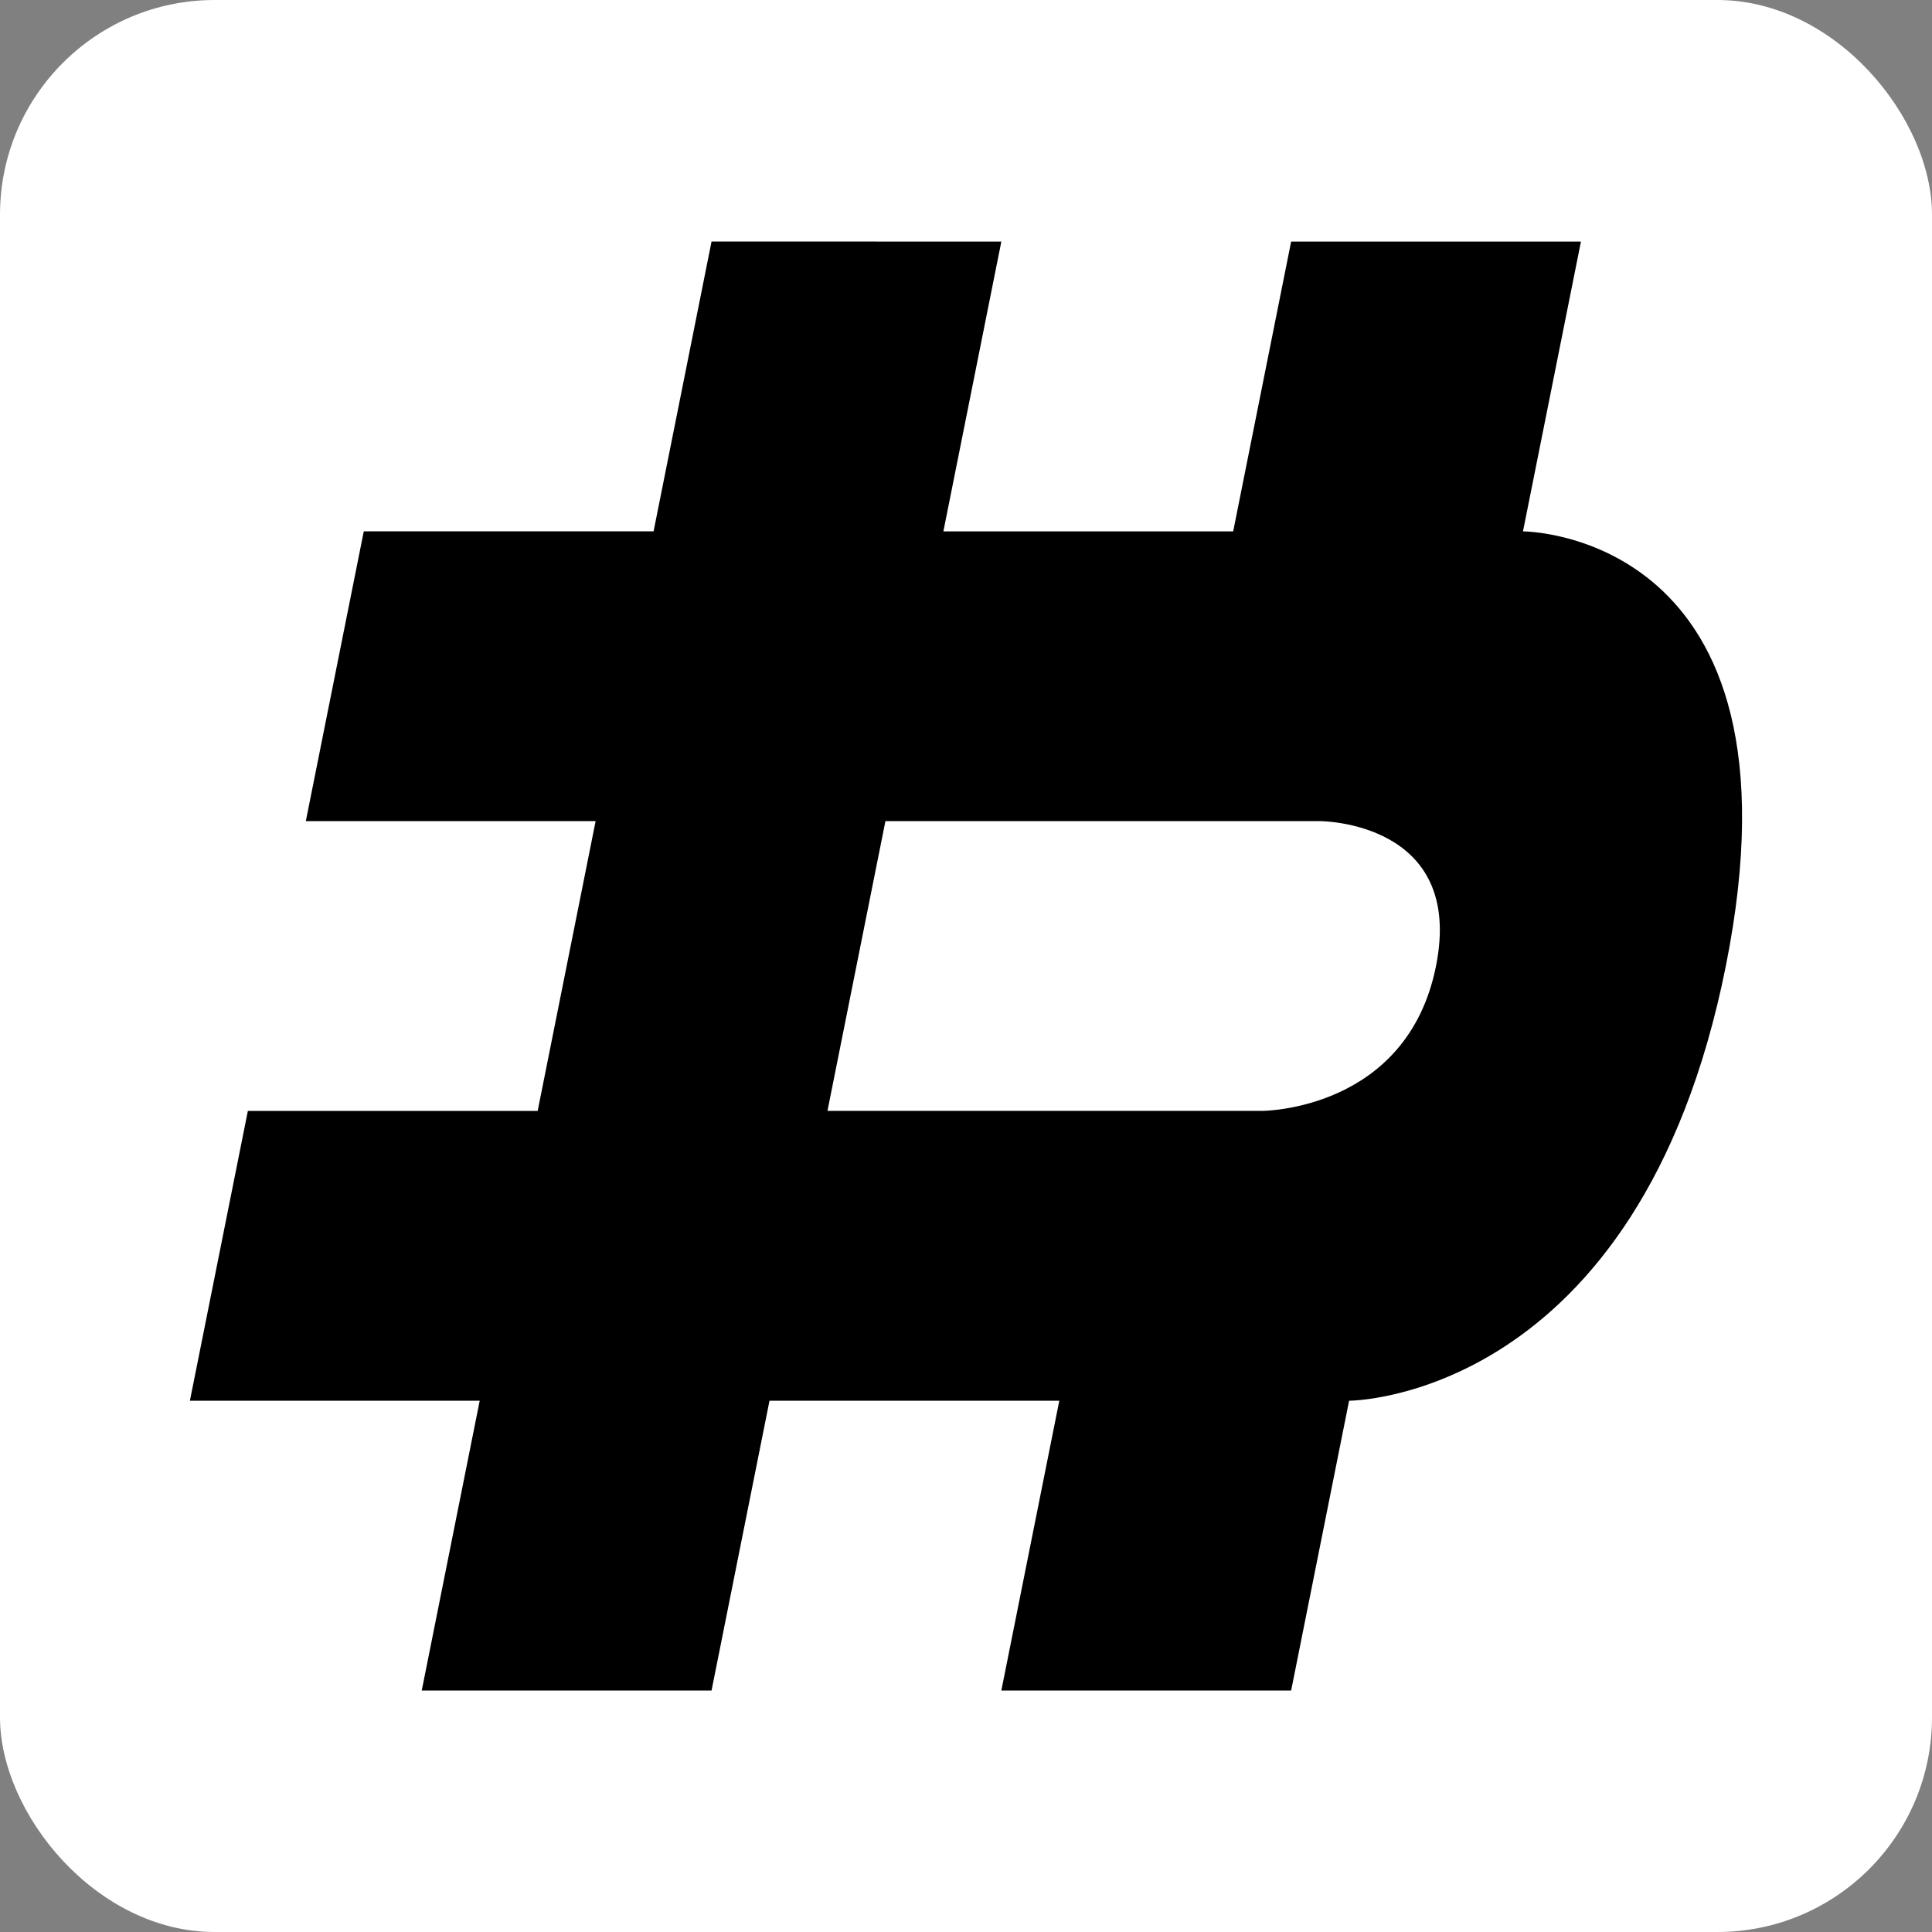
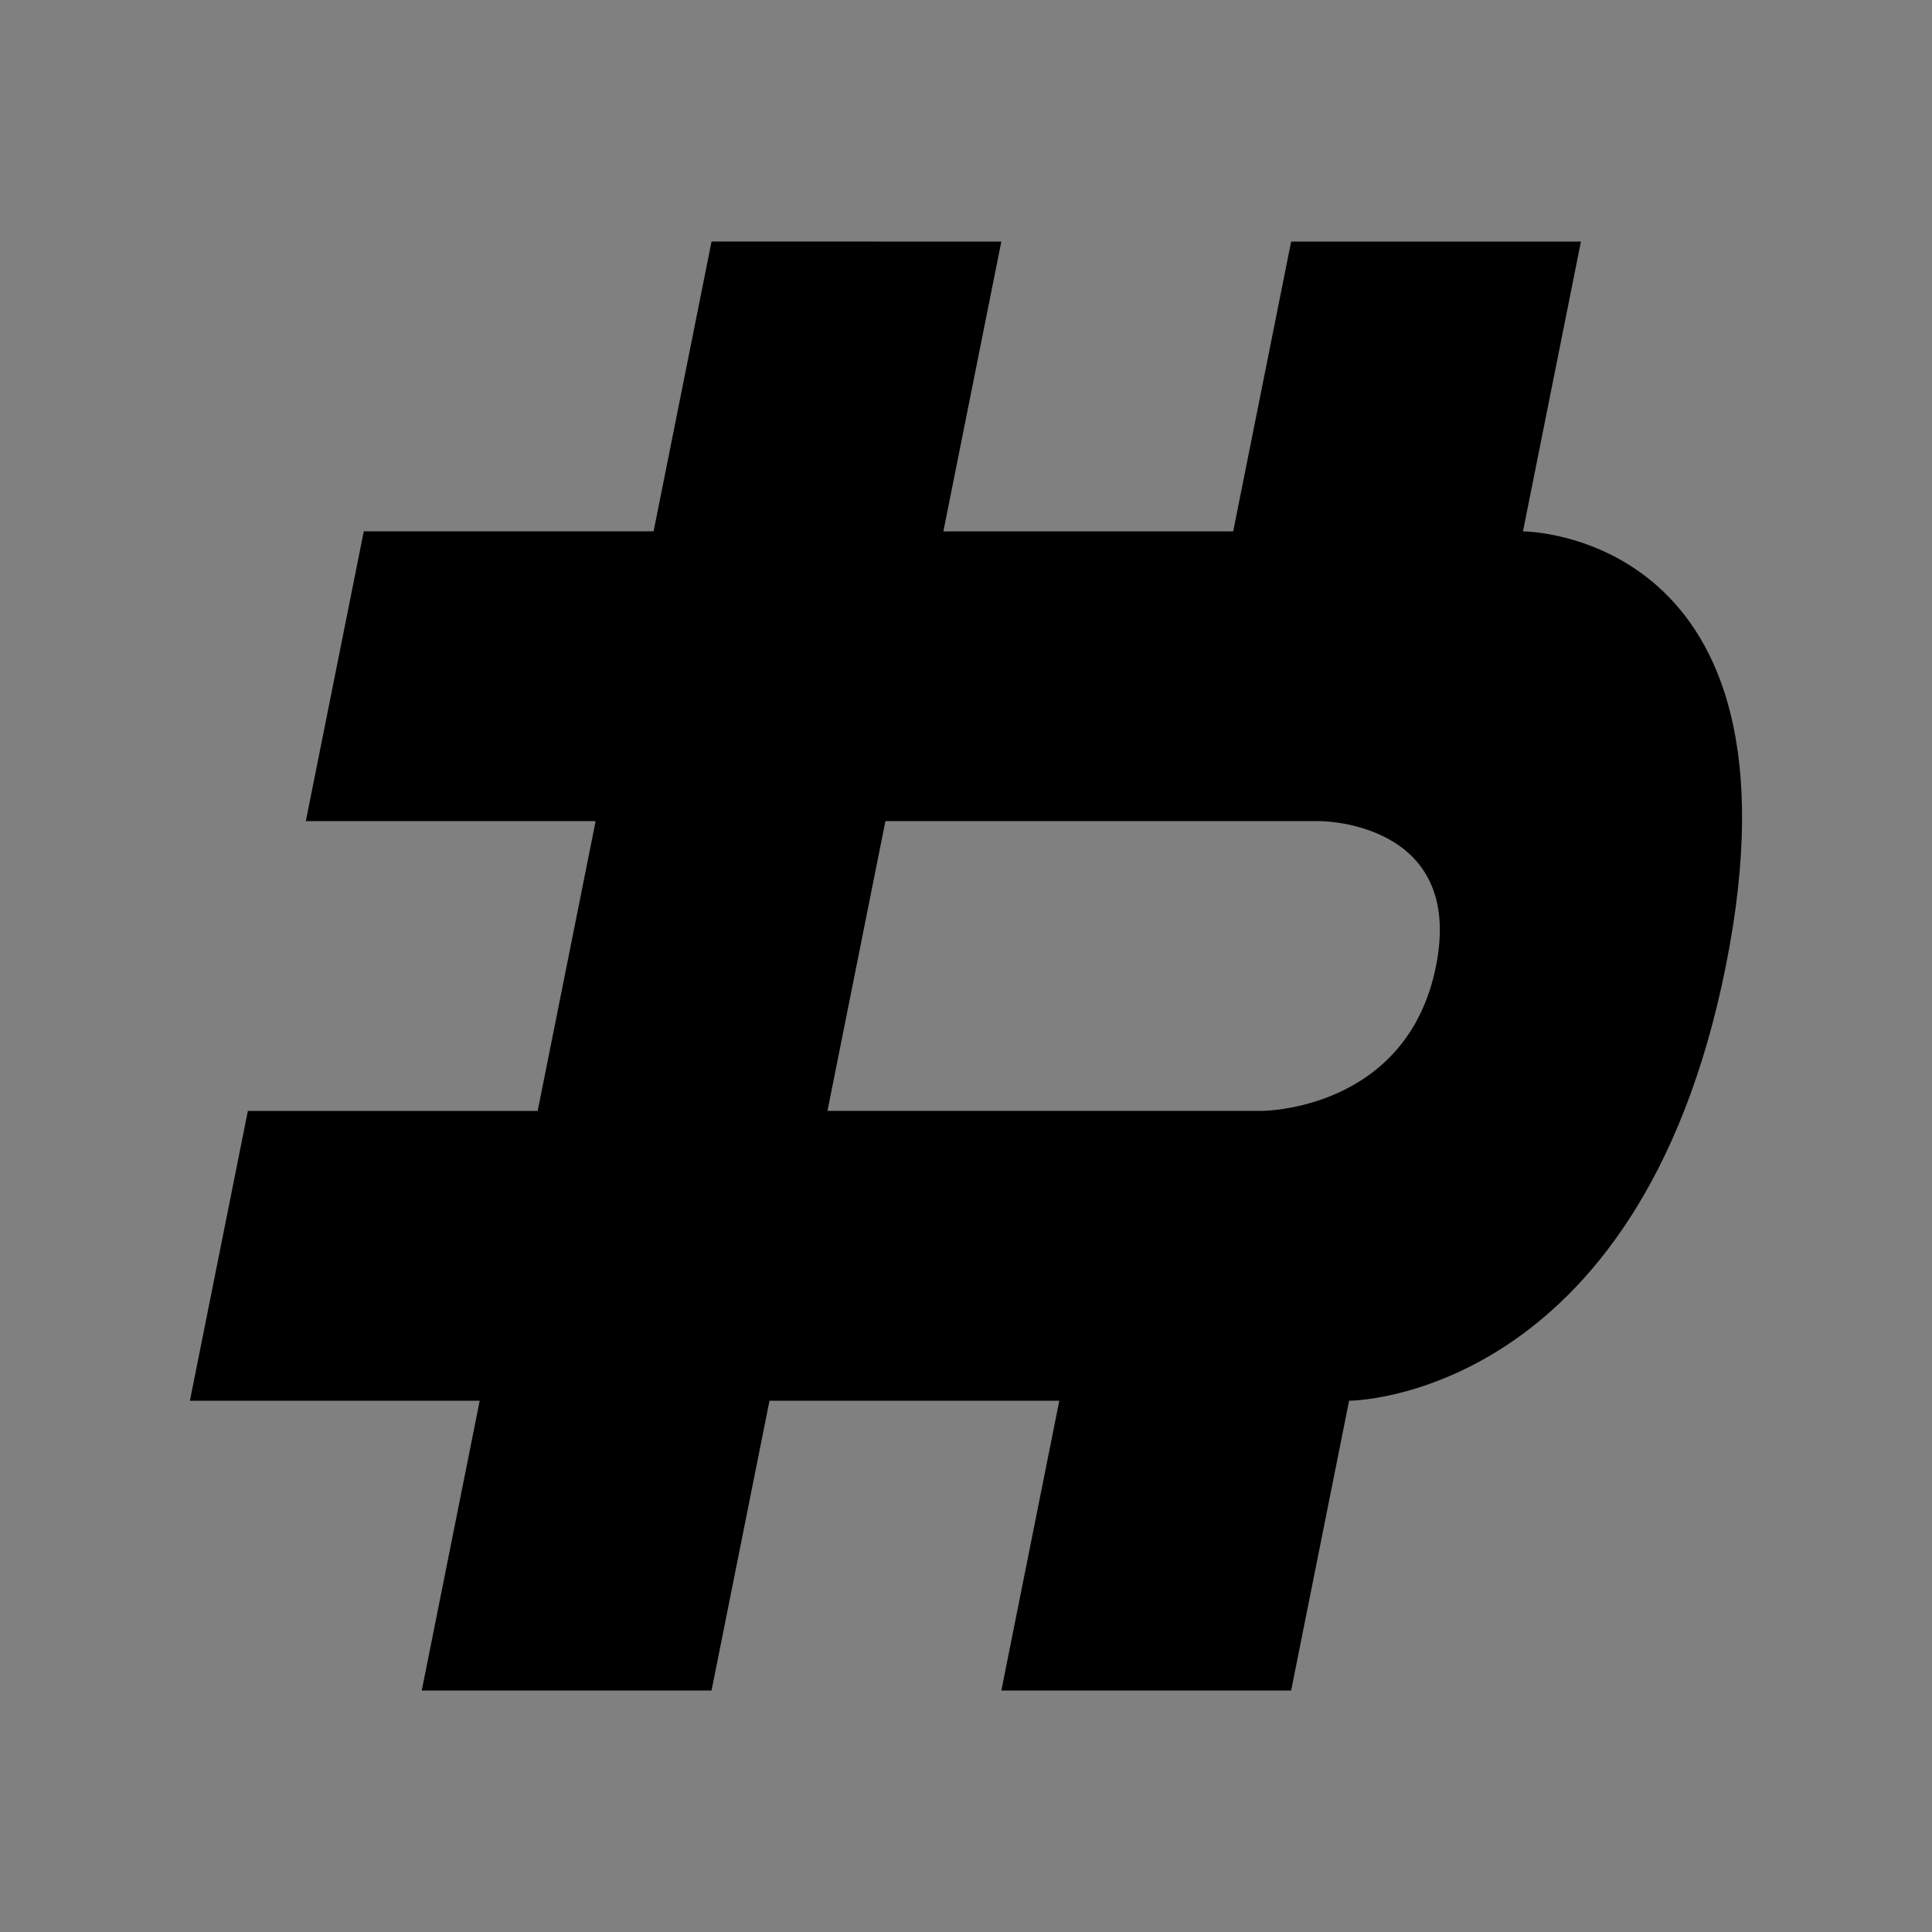
<svg xmlns="http://www.w3.org/2000/svg" width="144" height="144" version="1.1" viewBox="0 0 38.1 38.1">
  <rect x="0" y="0" width="38.1" height="38.1" fill="#808080" stroke="none" />
-   <rect width="38.1" height="38.1" rx="4.233" ry="4.233" fill="#fff" stroke-linecap="round" stroke-width=".529" />
  <path d="m14.032 4.763-1.143 5.715h-5.715l-1.143 5.715h5.715l-1.143 5.715h-5.715l-1.143 5.715h5.715l-1.143 5.715h5.715l1.143-5.715h5.715l-1.143 5.715h5.715l1.143-5.715s5.715-1.4e-5 7.429-8.572c1.714-8.572-4-8.572-4-8.572l1.143-5.715h-5.715l-1.143 5.715h-5.715l1.143-5.715zm3.429 11.43h8.572s2.857 0 2.286 2.857c-0.571 2.857-3.429 2.857-3.429 2.857h-8.572z" />
</svg>